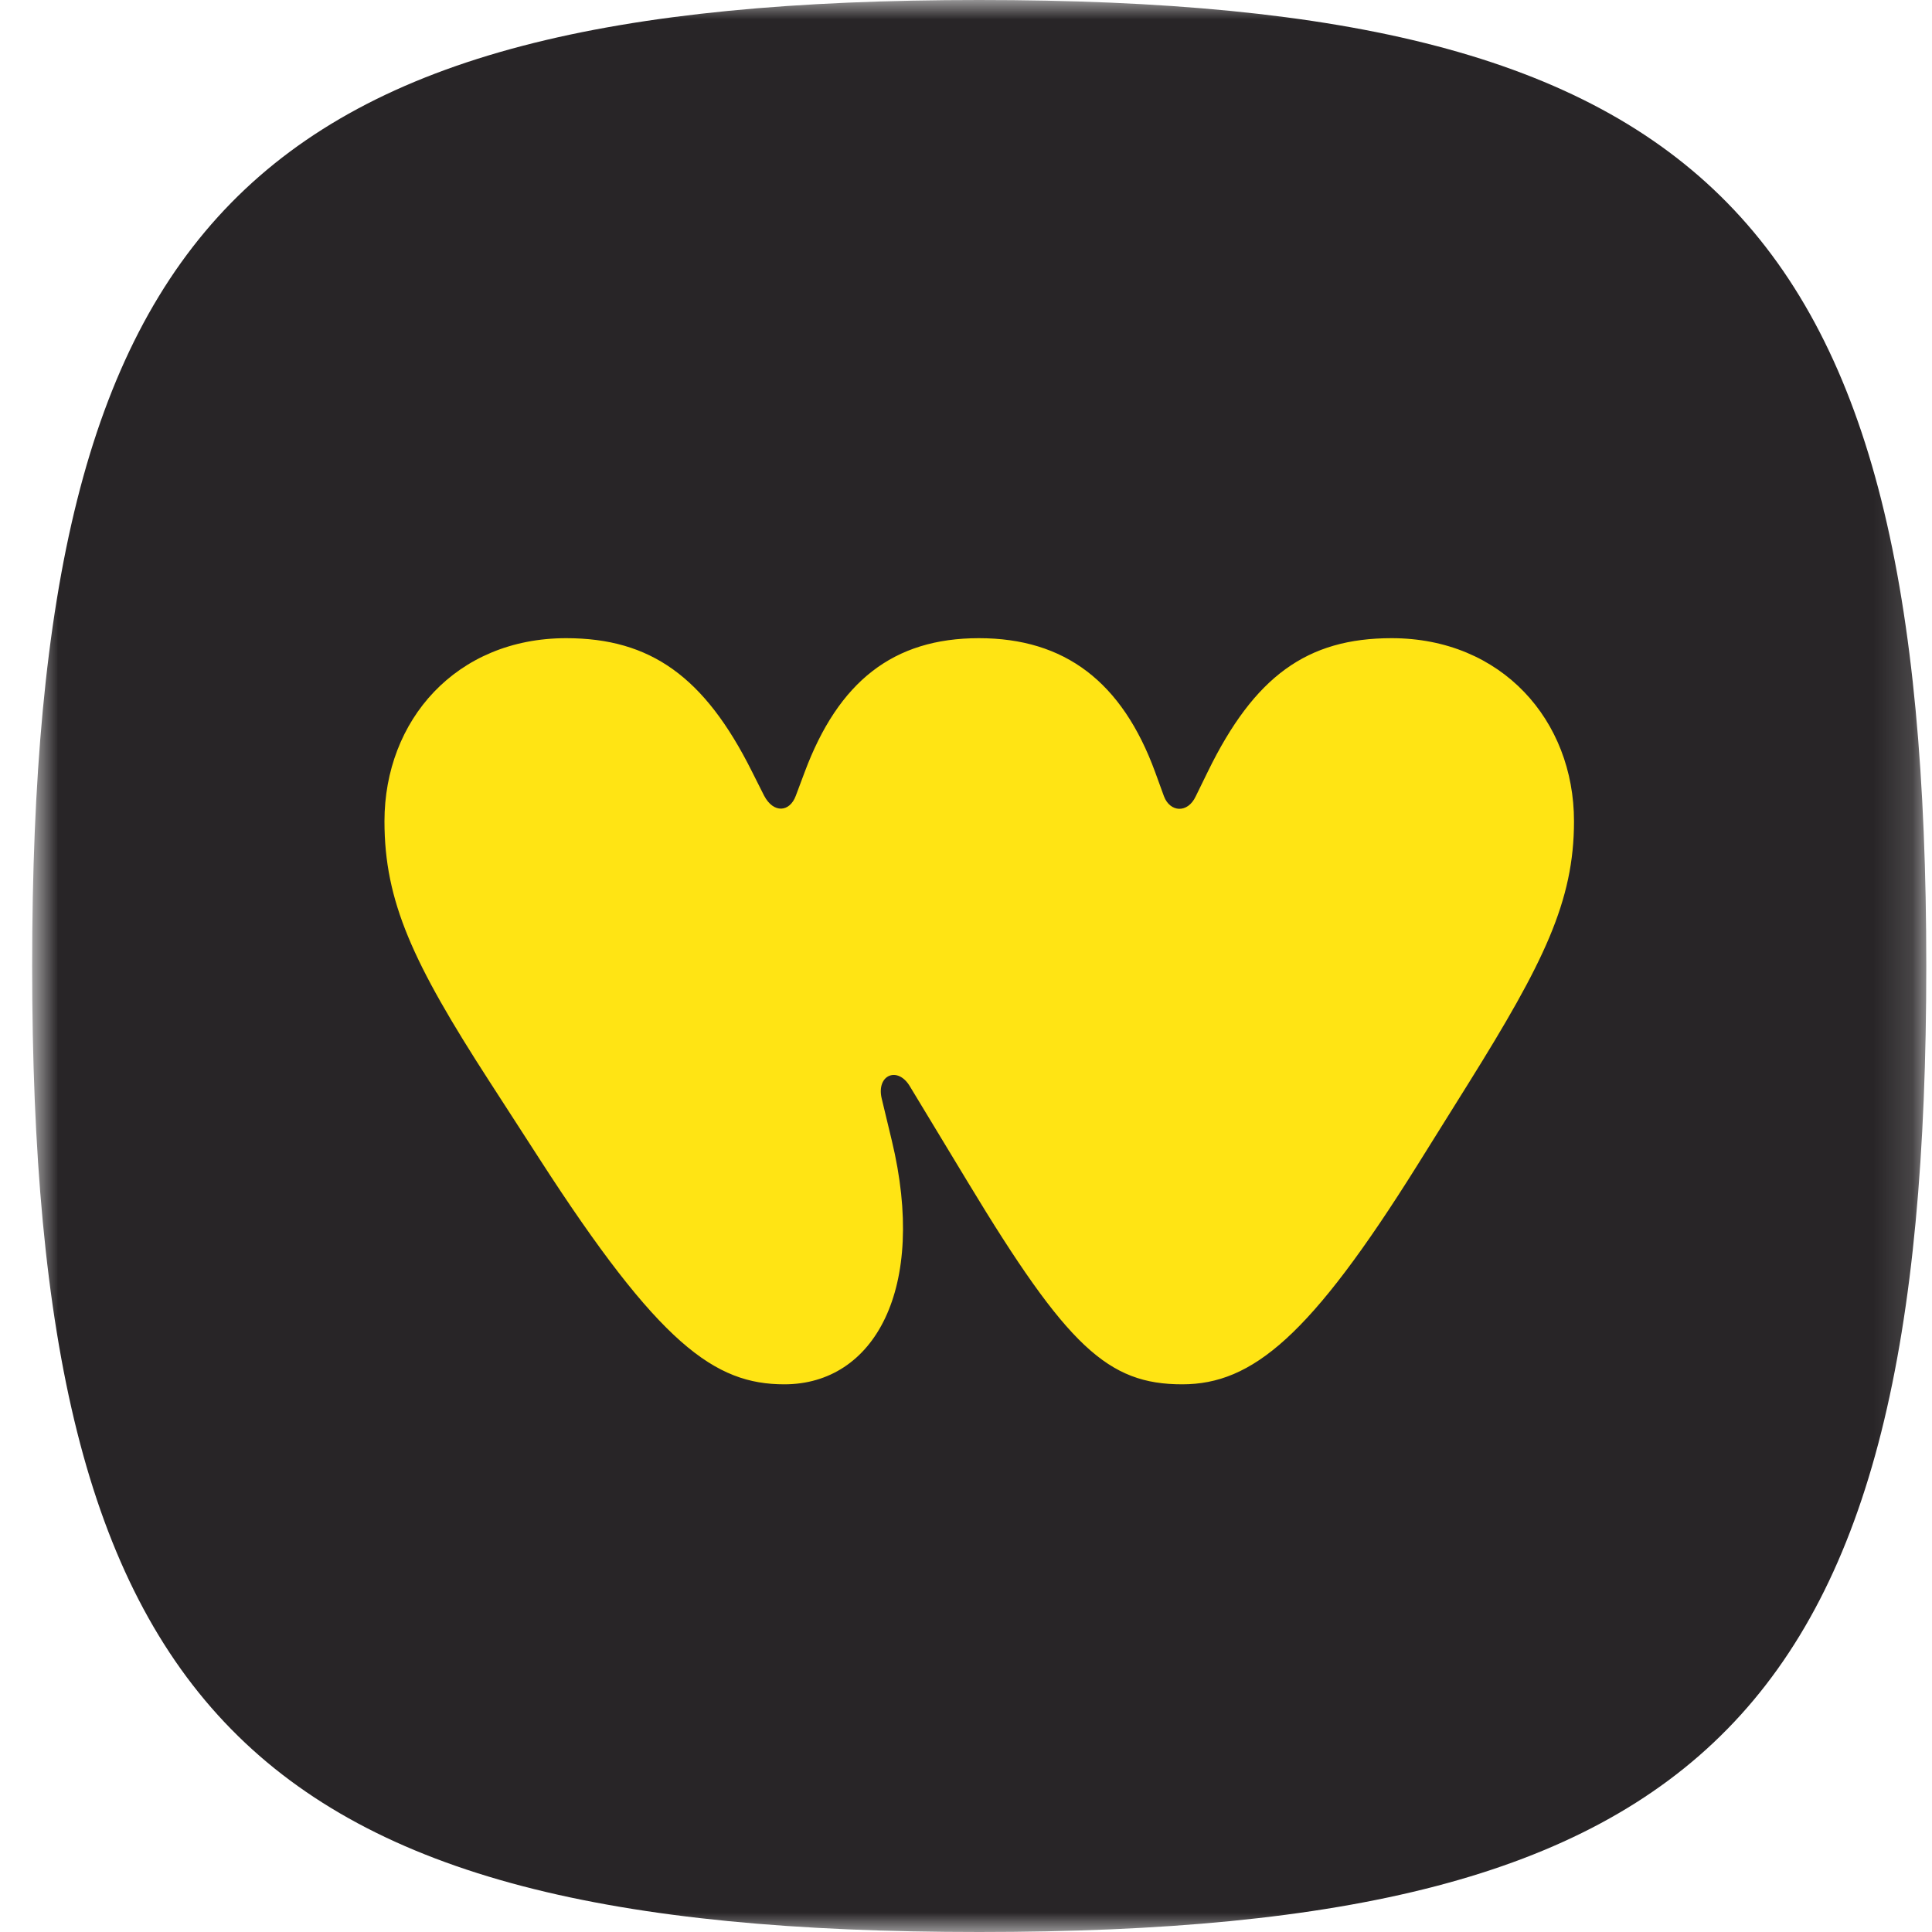
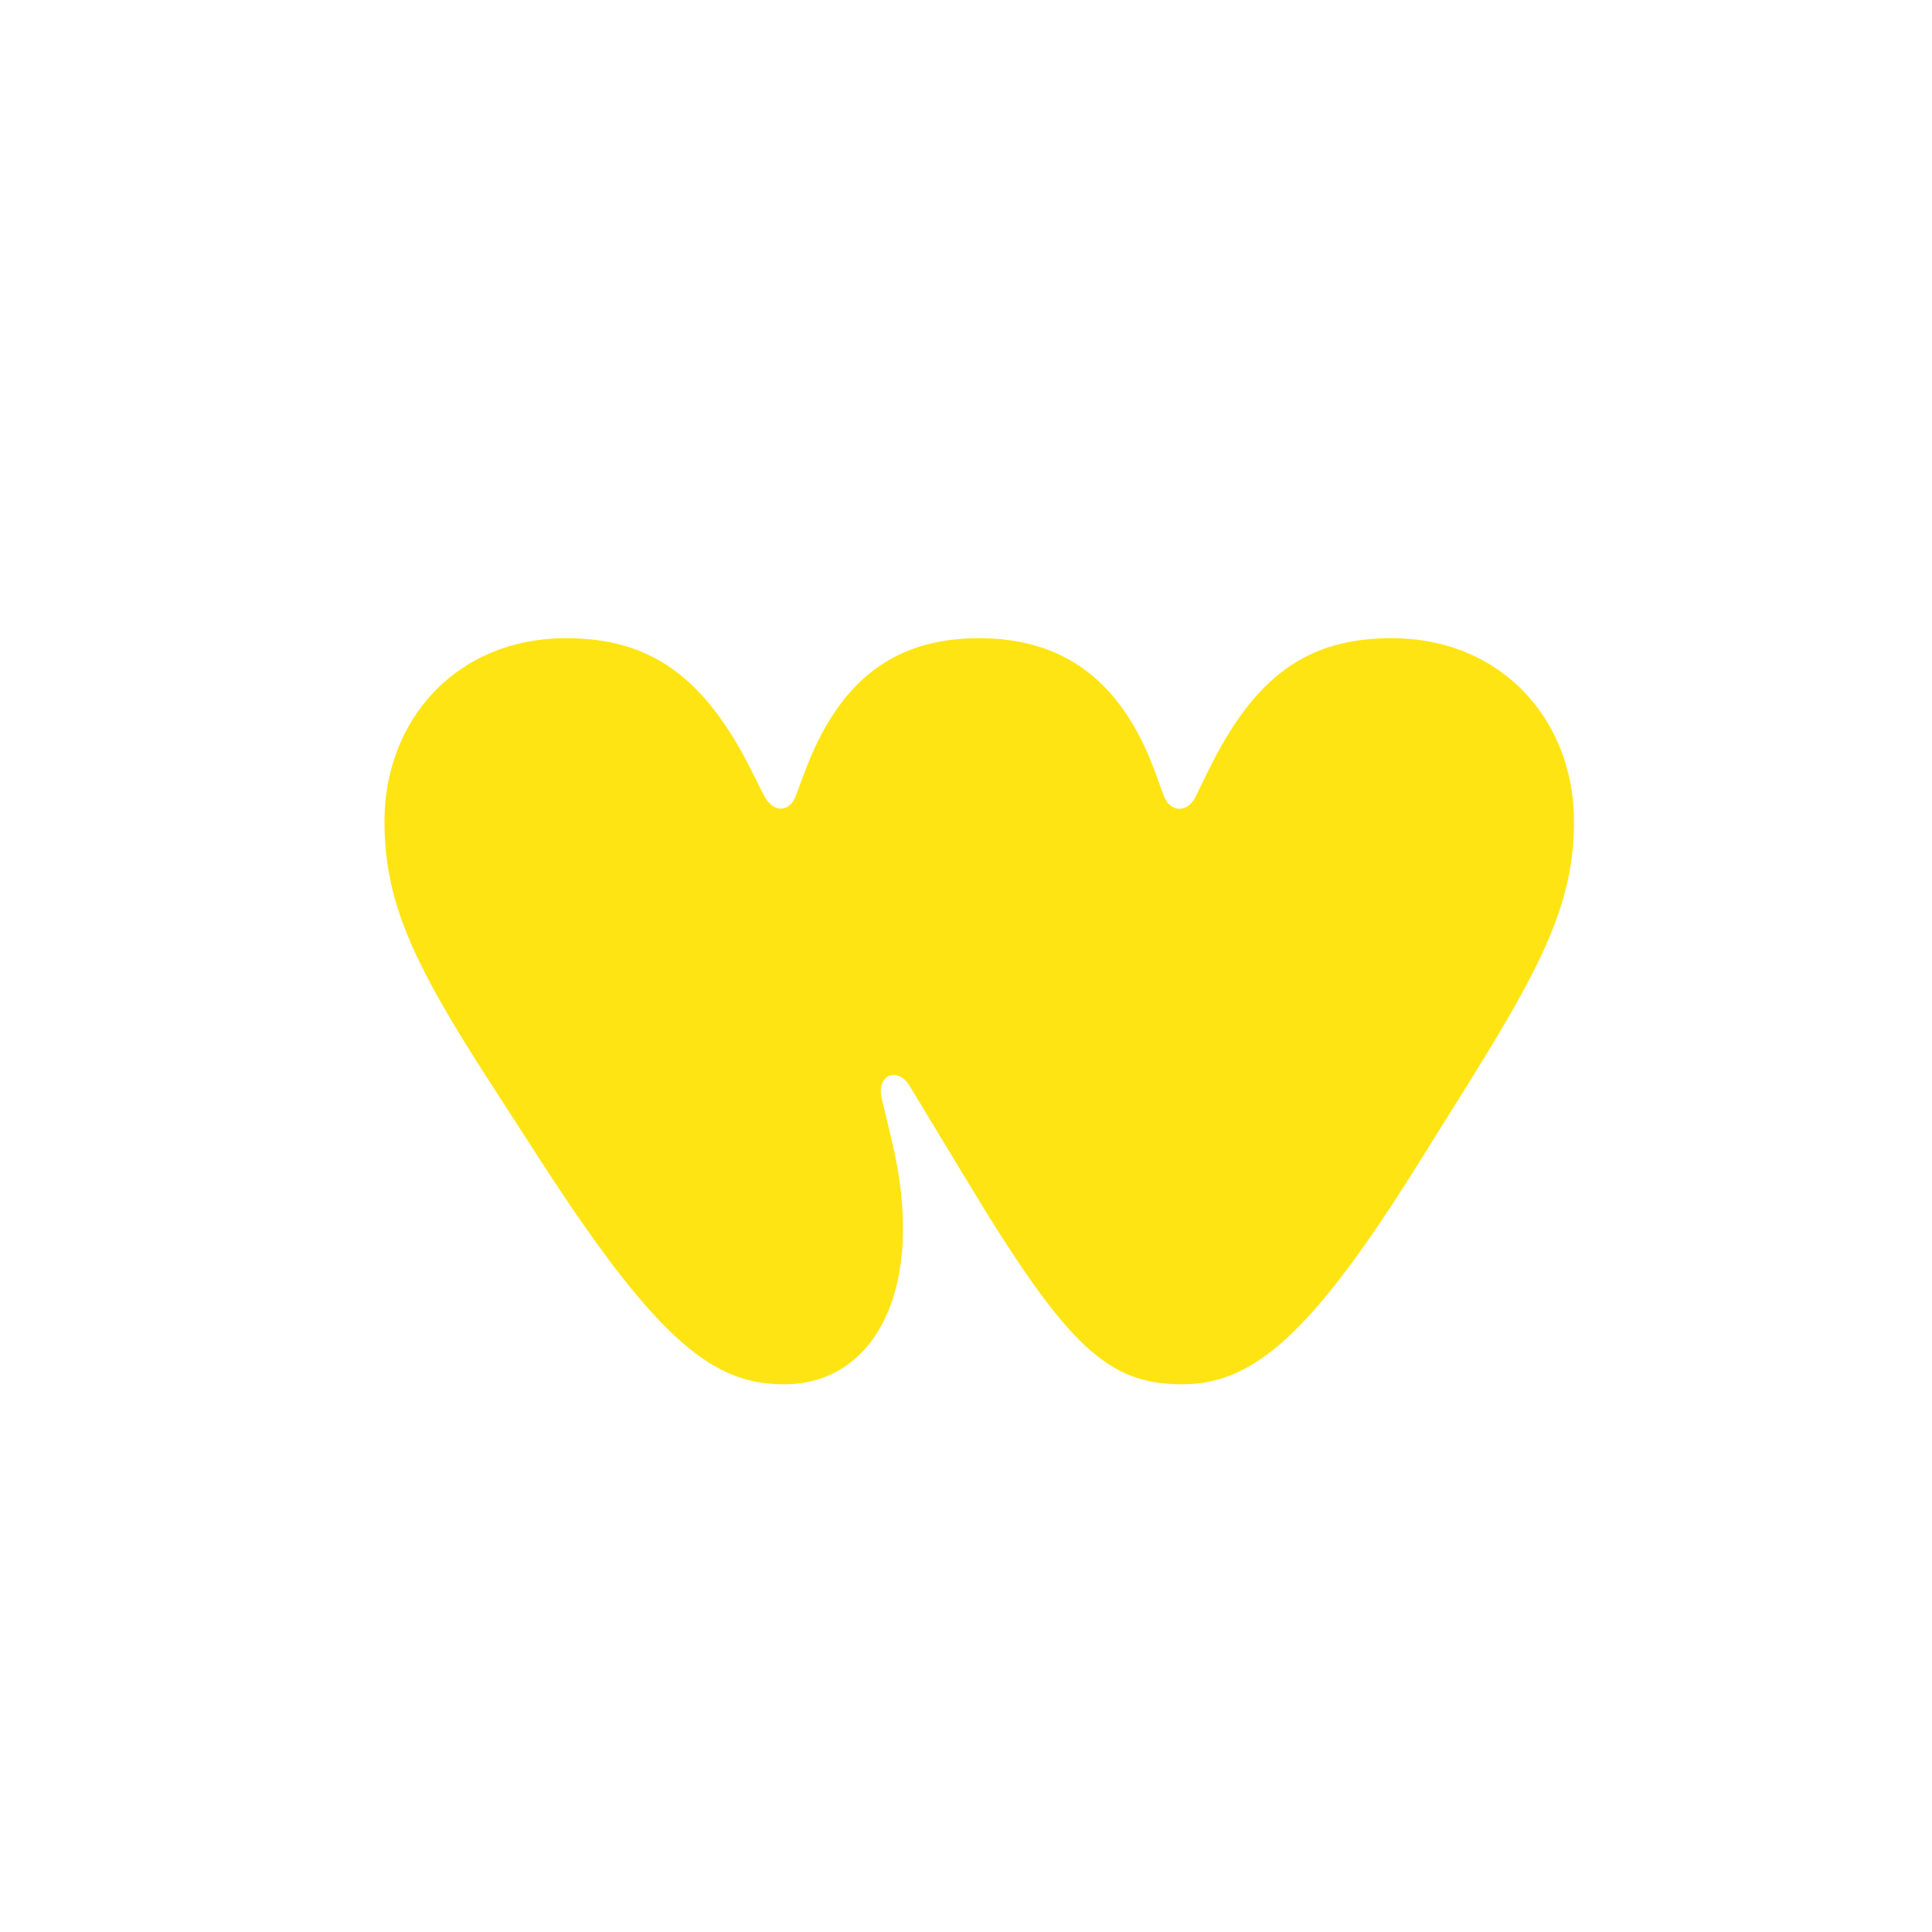
<svg xmlns="http://www.w3.org/2000/svg" width="50" height="50" viewBox="0 0 50 50" fill="none">
  <g clip-path="url(#clip0_3147_55496)">
    <mask id="mask0_3147_55496" style="mask-type:luminance" maskUnits="userSpaceOnUse" x="0" y="0" width="50" height="50">
      <path d="M49.852 0H0.832V50H49.852V0Z" fill="white" />
    </mask>
    <g mask="url(#mask0_3147_55496)">
-       <path d="M49.852 25C49.852 44.33 44.292 50 25.342 50C6.392 50 0.832 44.33 0.832 25C0.832 5.67 6.392 0 25.342 0C44.292 0 49.852 5.67 49.852 25Z" fill="#282527" />
      <path d="M20.299 35.826C22.624 35.826 24.005 33.358 23.079 29.514L22.817 28.424C22.677 27.816 23.236 27.583 23.551 28.12L25.054 30.605C27.624 34.86 28.673 35.826 30.596 35.826C32.414 35.826 33.917 34.574 36.679 30.158L38.008 28.03C39.948 24.919 40.735 23.328 40.735 21.254C40.735 18.643 38.864 16.516 36.015 16.516C33.83 16.516 32.466 17.499 31.26 19.966L30.945 20.61C30.735 21.057 30.281 21.021 30.124 20.61L29.896 19.984C29.04 17.642 27.554 16.516 25.334 16.516C23.114 16.516 21.698 17.642 20.824 19.984L20.596 20.592C20.439 21.021 20.02 21.057 19.775 20.592L19.46 19.966C18.236 17.517 16.838 16.516 14.653 16.516C11.803 16.516 9.95 18.643 9.95 21.254C9.95 23.328 10.684 24.919 12.66 27.977L13.953 29.979C17.065 34.807 18.499 35.826 20.299 35.826Z" fill="#FFE414" />
    </g>
  </g>
  <defs>
    <clipPath id="clip0_3147_55496">
      <rect width="50" height="50" fill="white" />
    </clipPath>
  </defs>
</svg>